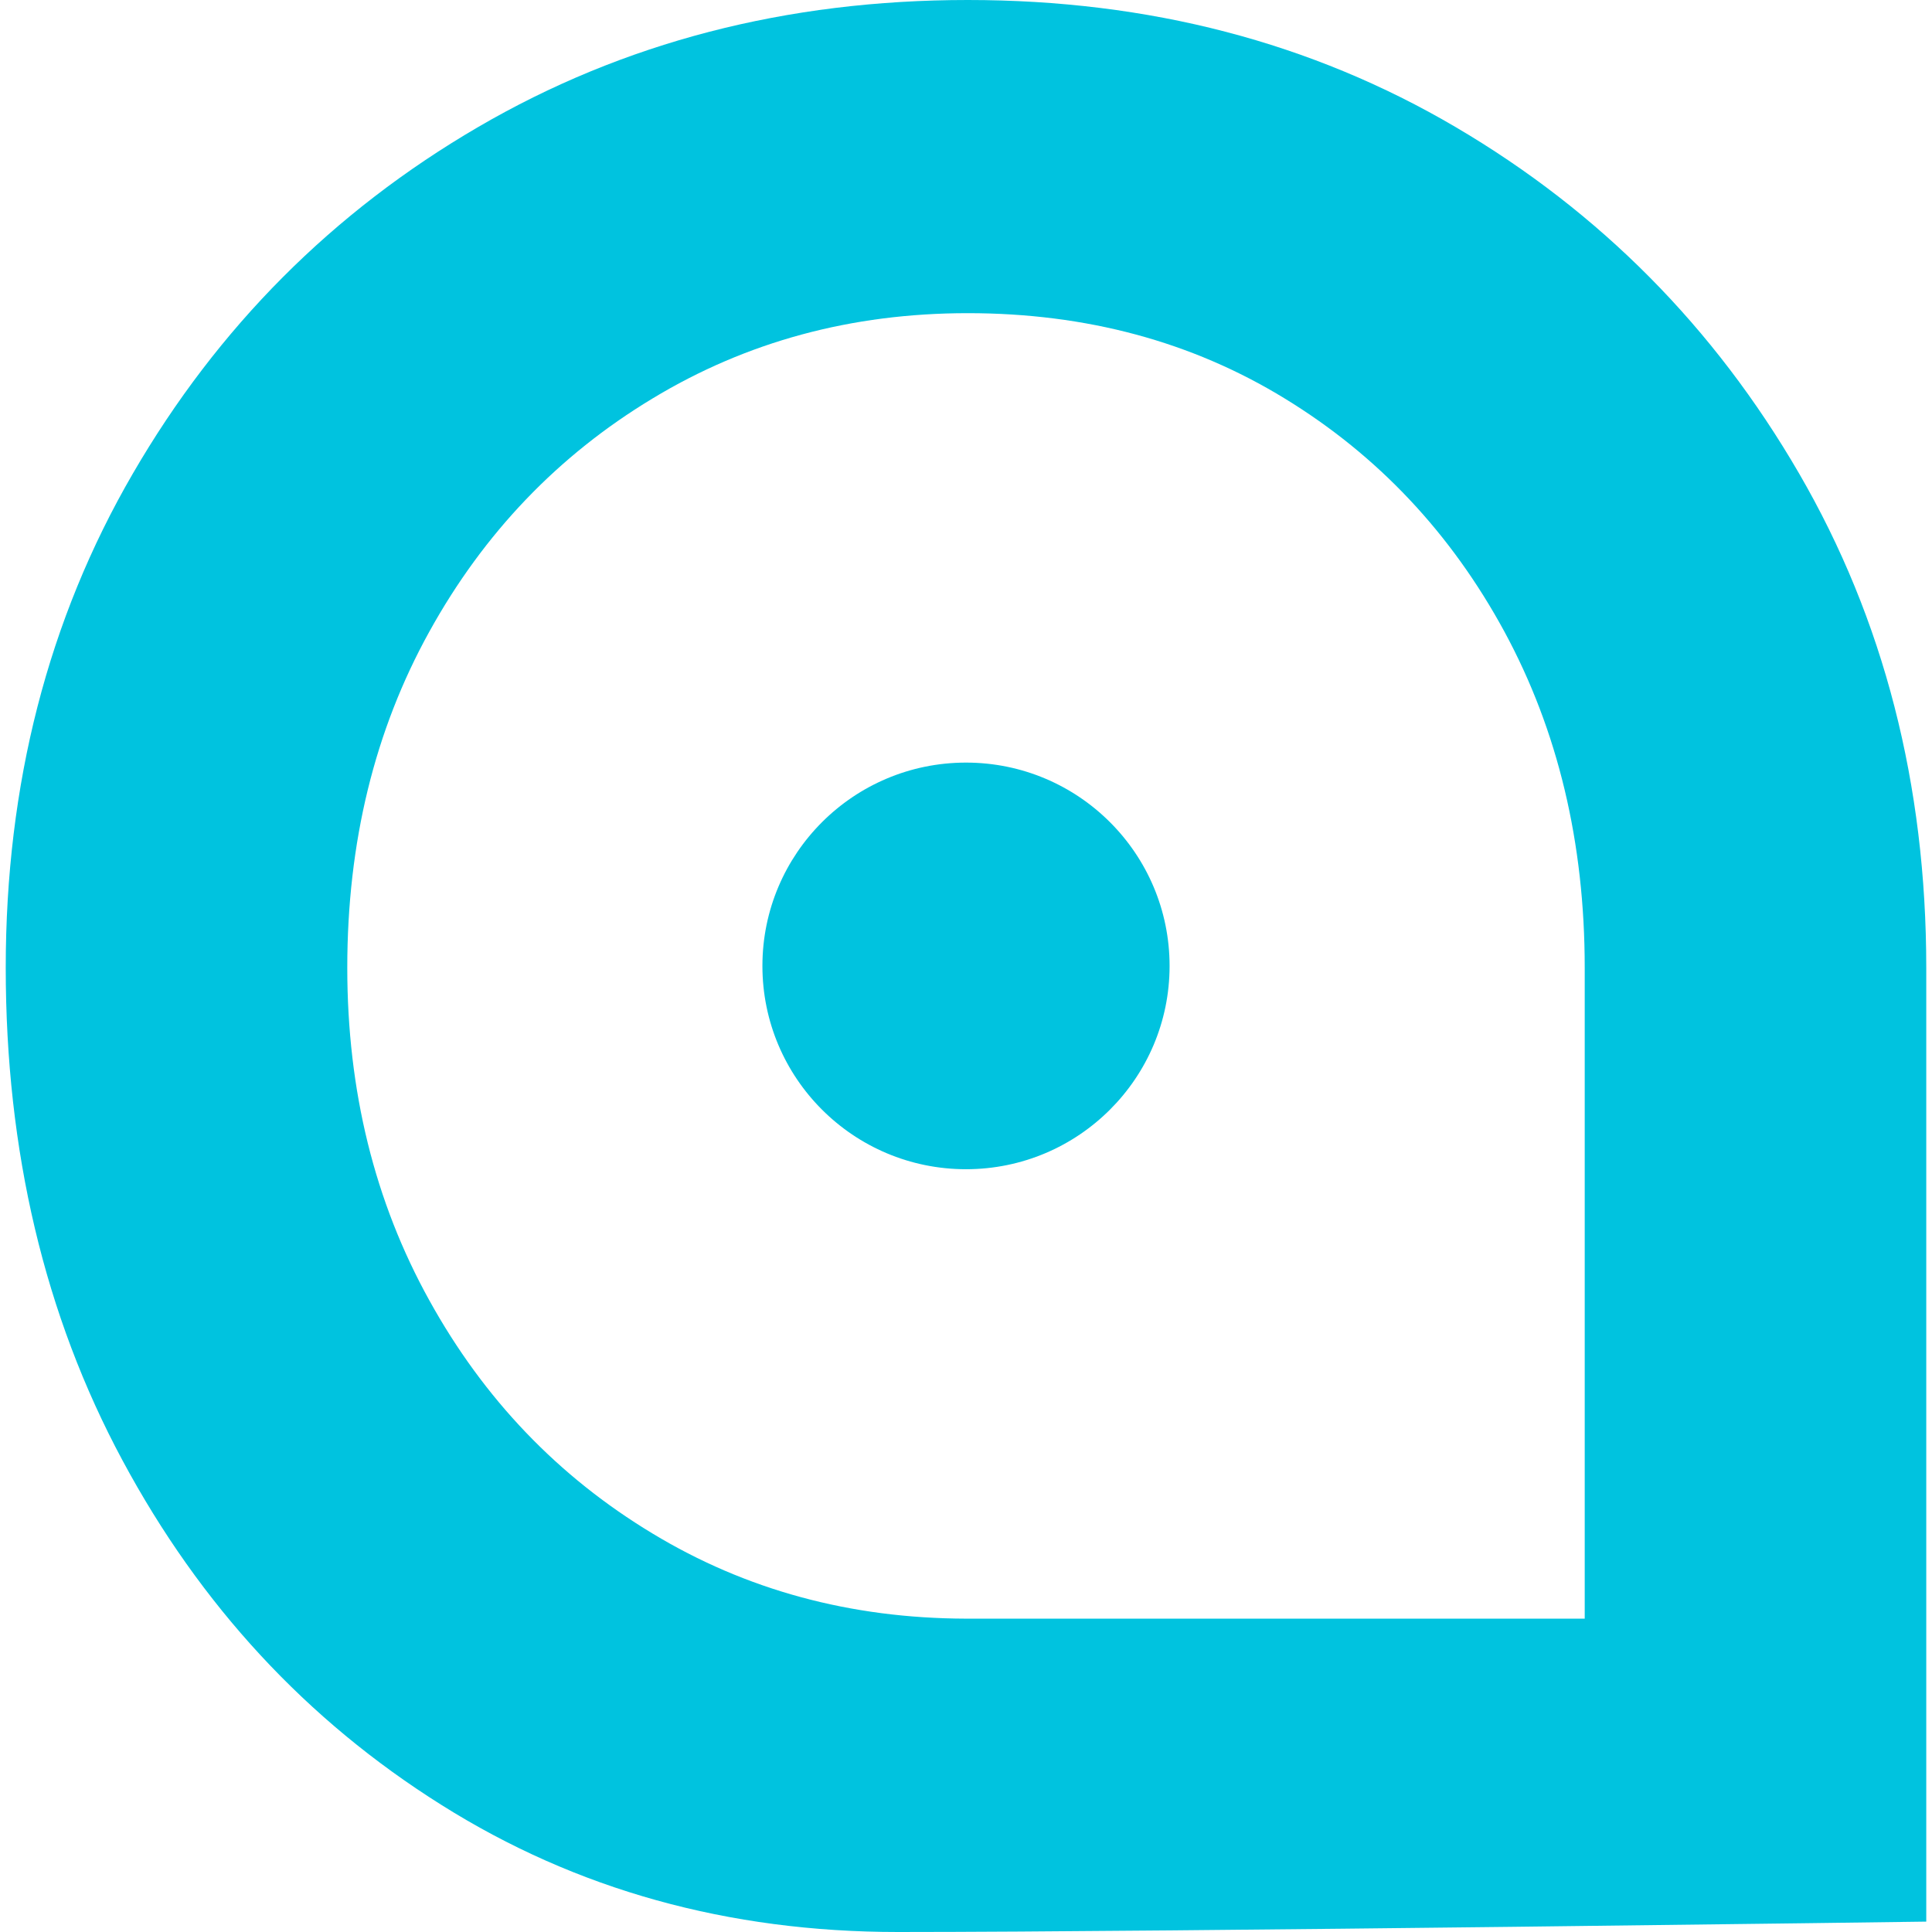
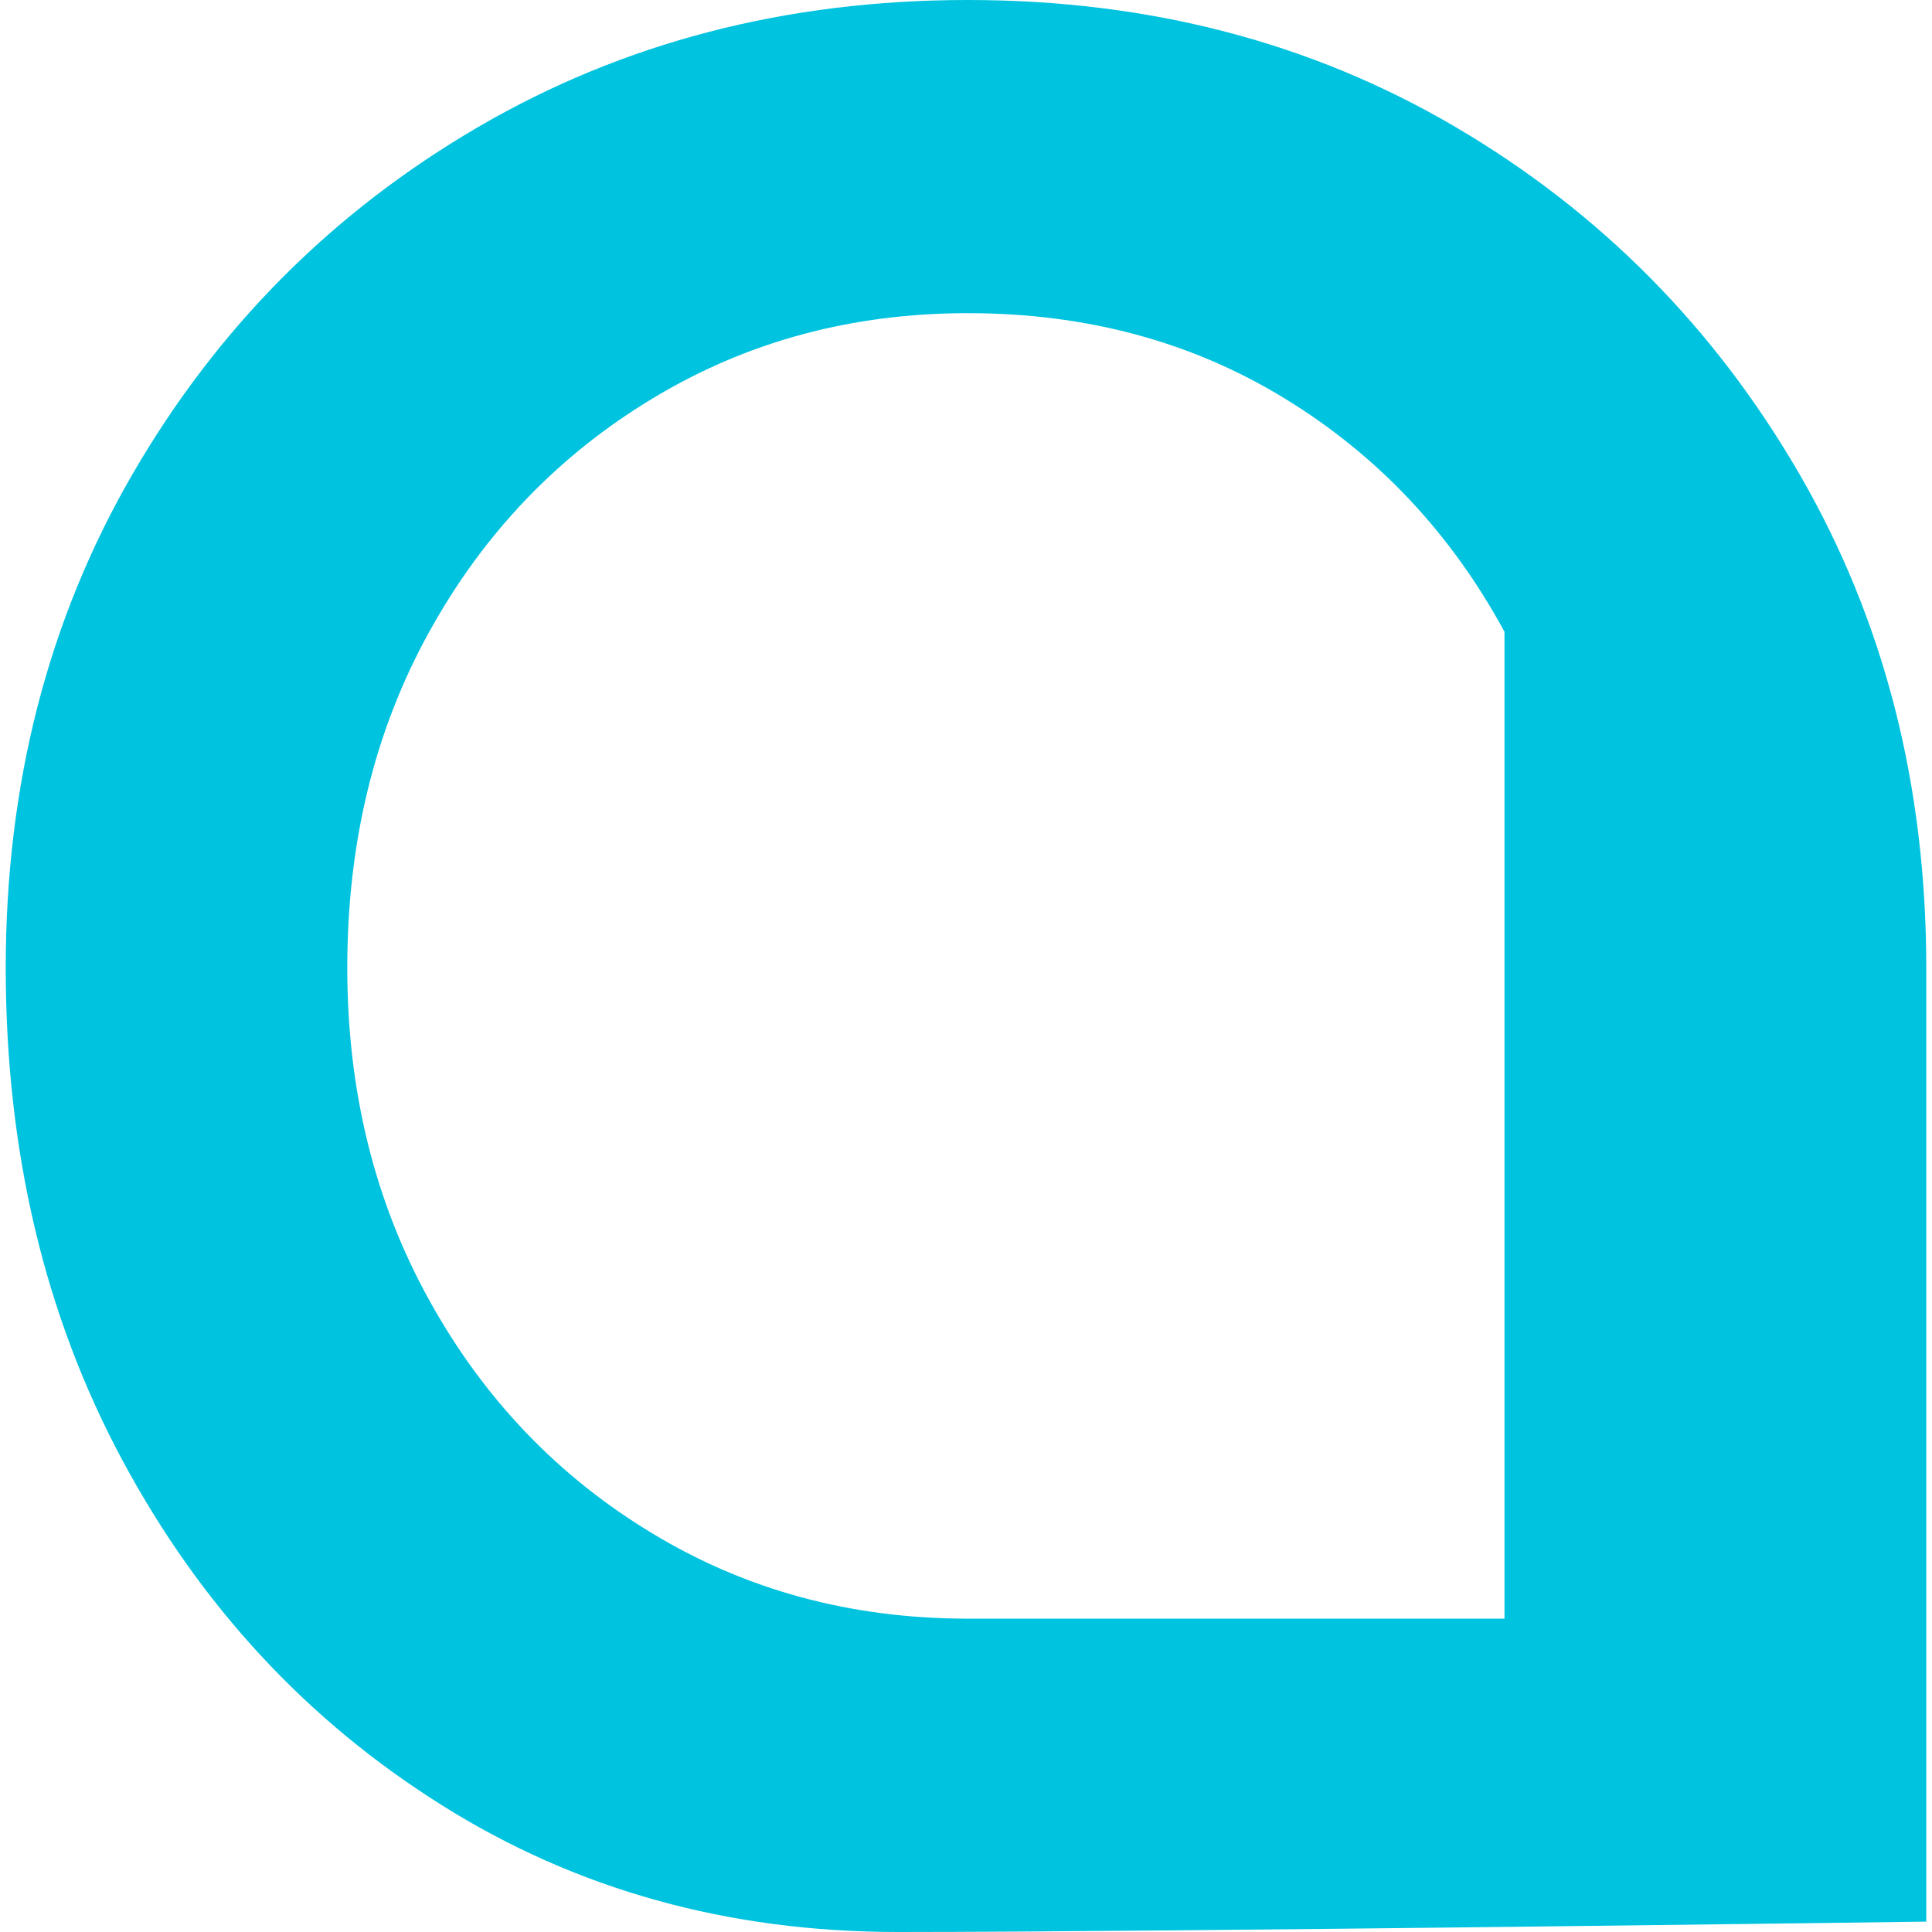
<svg xmlns="http://www.w3.org/2000/svg" width="32" height="32" viewBox="0 0 32 32" fill="none">
-   <path fill-rule="evenodd" clip-rule="evenodd" d="M16 12.631C14.137 12.631 12.628 14.139 12.628 15.999C12.628 17.858 14.137 19.366 16 19.366C17.862 19.366 19.372 17.858 19.372 15.999C19.372 14.139 17.862 12.631 16 12.631Z" fill="#00C3DF" />
-   <path fill-rule="evenodd" clip-rule="evenodd" d="M25.922 26.81L16.034 26.81C16.032 26.81 16.03 26.81 16.029 26.81C16.028 26.81 16.026 26.81 16.025 26.81H16C14.085 26.805 12.354 26.336 10.805 25.398C9.245 24.457 8.012 23.169 7.11 21.536C6.205 19.903 5.752 18.066 5.752 16.029C5.752 13.953 6.205 12.099 7.11 10.464C8.012 8.831 9.245 7.543 10.805 6.602C12.362 5.659 14.103 5.187 16.029 5.187C17.991 5.187 19.743 5.659 21.282 6.602C22.821 7.543 24.033 8.831 24.919 10.464C25.804 12.099 26.248 13.953 26.248 16.029V26.81H26.016L25.922 26.81ZM24.11 2.105C21.724 0.702 19.031 0 16.029 0C13.027 0 10.323 0.702 7.918 2.105C5.512 3.508 3.607 5.42 2.202 7.841C0.795 10.262 0.095 12.994 0.095 16.029C0.095 19.065 0.738 21.787 2.028 24.187C3.318 26.59 5.077 28.492 7.311 29.895C9.543 31.301 12.064 32 14.873 32C19.358 32 31.905 31.828 31.905 31.828V16.029C31.905 12.994 31.203 10.262 29.798 7.841C28.393 5.42 26.497 3.508 24.11 2.105Z" fill="#00C3DF" />
+   <path fill-rule="evenodd" clip-rule="evenodd" d="M25.922 26.81L16.034 26.81C16.032 26.81 16.03 26.81 16.029 26.81C16.028 26.81 16.026 26.81 16.025 26.81H16C14.085 26.805 12.354 26.336 10.805 25.398C9.245 24.457 8.012 23.169 7.11 21.536C6.205 19.903 5.752 18.066 5.752 16.029C5.752 13.953 6.205 12.099 7.11 10.464C8.012 8.831 9.245 7.543 10.805 6.602C12.362 5.659 14.103 5.187 16.029 5.187C17.991 5.187 19.743 5.659 21.282 6.602C22.821 7.543 24.033 8.831 24.919 10.464V26.81H26.016L25.922 26.81ZM24.11 2.105C21.724 0.702 19.031 0 16.029 0C13.027 0 10.323 0.702 7.918 2.105C5.512 3.508 3.607 5.42 2.202 7.841C0.795 10.262 0.095 12.994 0.095 16.029C0.095 19.065 0.738 21.787 2.028 24.187C3.318 26.59 5.077 28.492 7.311 29.895C9.543 31.301 12.064 32 14.873 32C19.358 32 31.905 31.828 31.905 31.828V16.029C31.905 12.994 31.203 10.262 29.798 7.841C28.393 5.42 26.497 3.508 24.11 2.105Z" fill="#00C3DF" />
</svg>